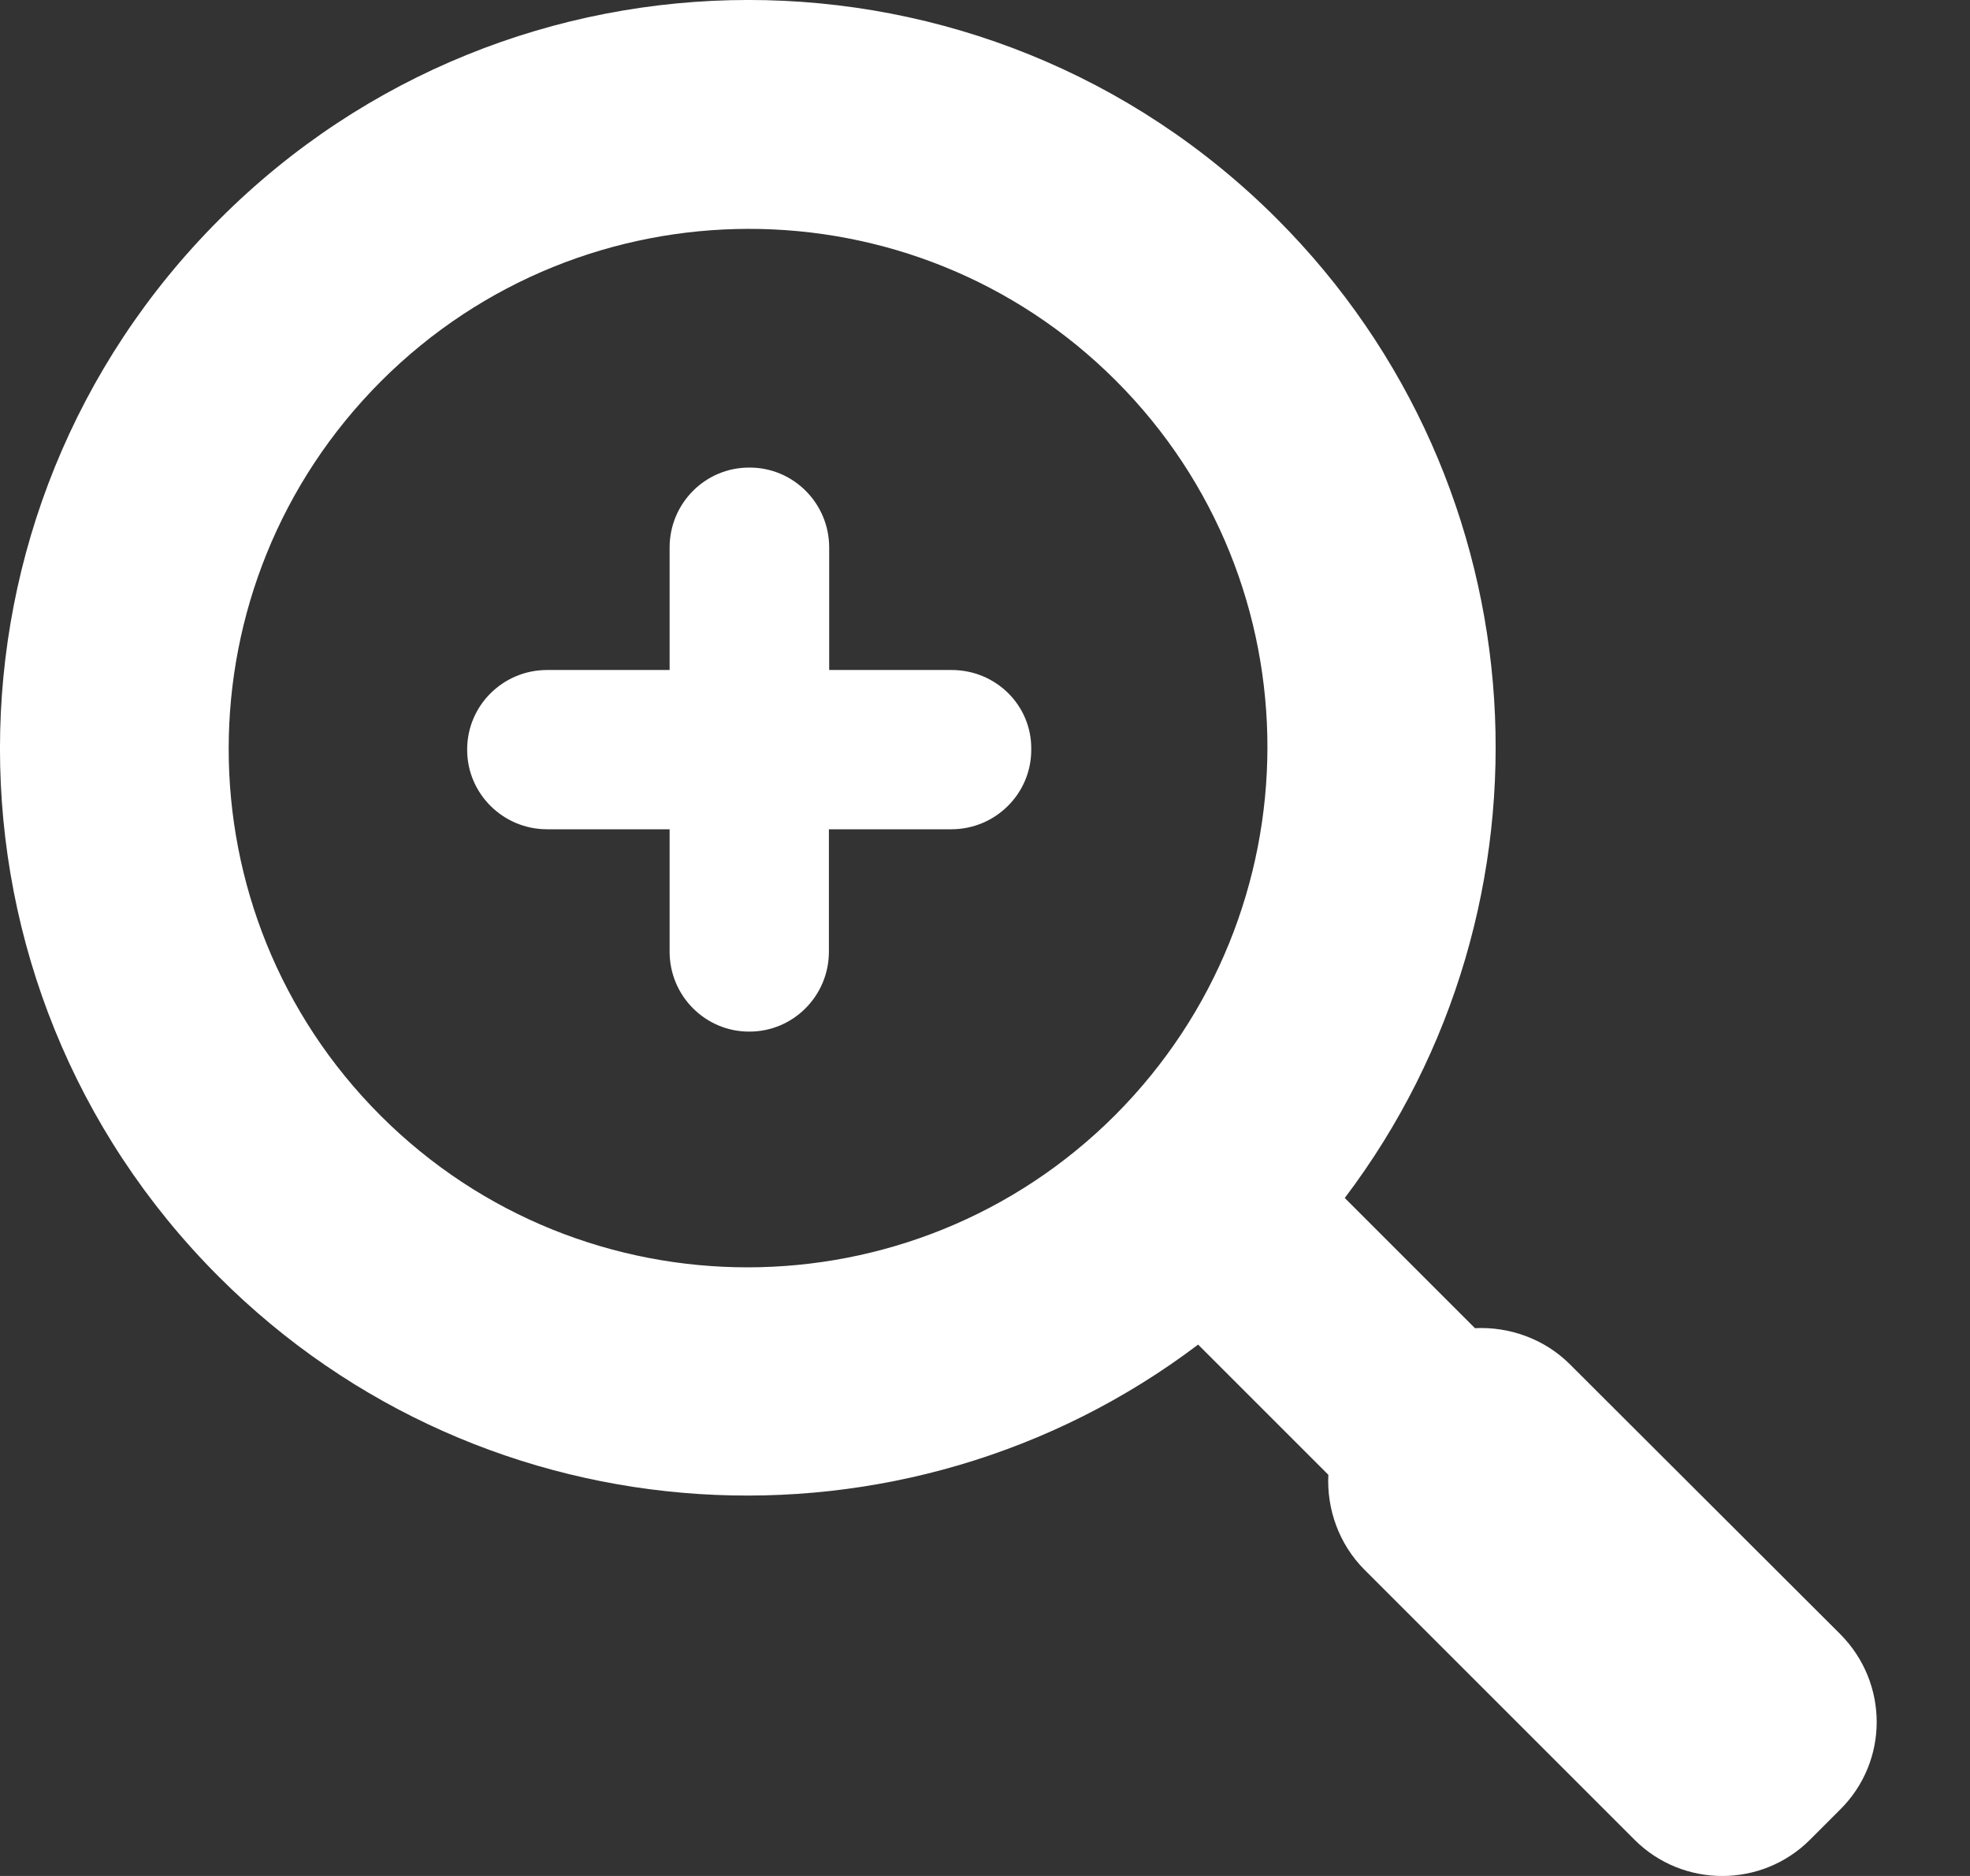
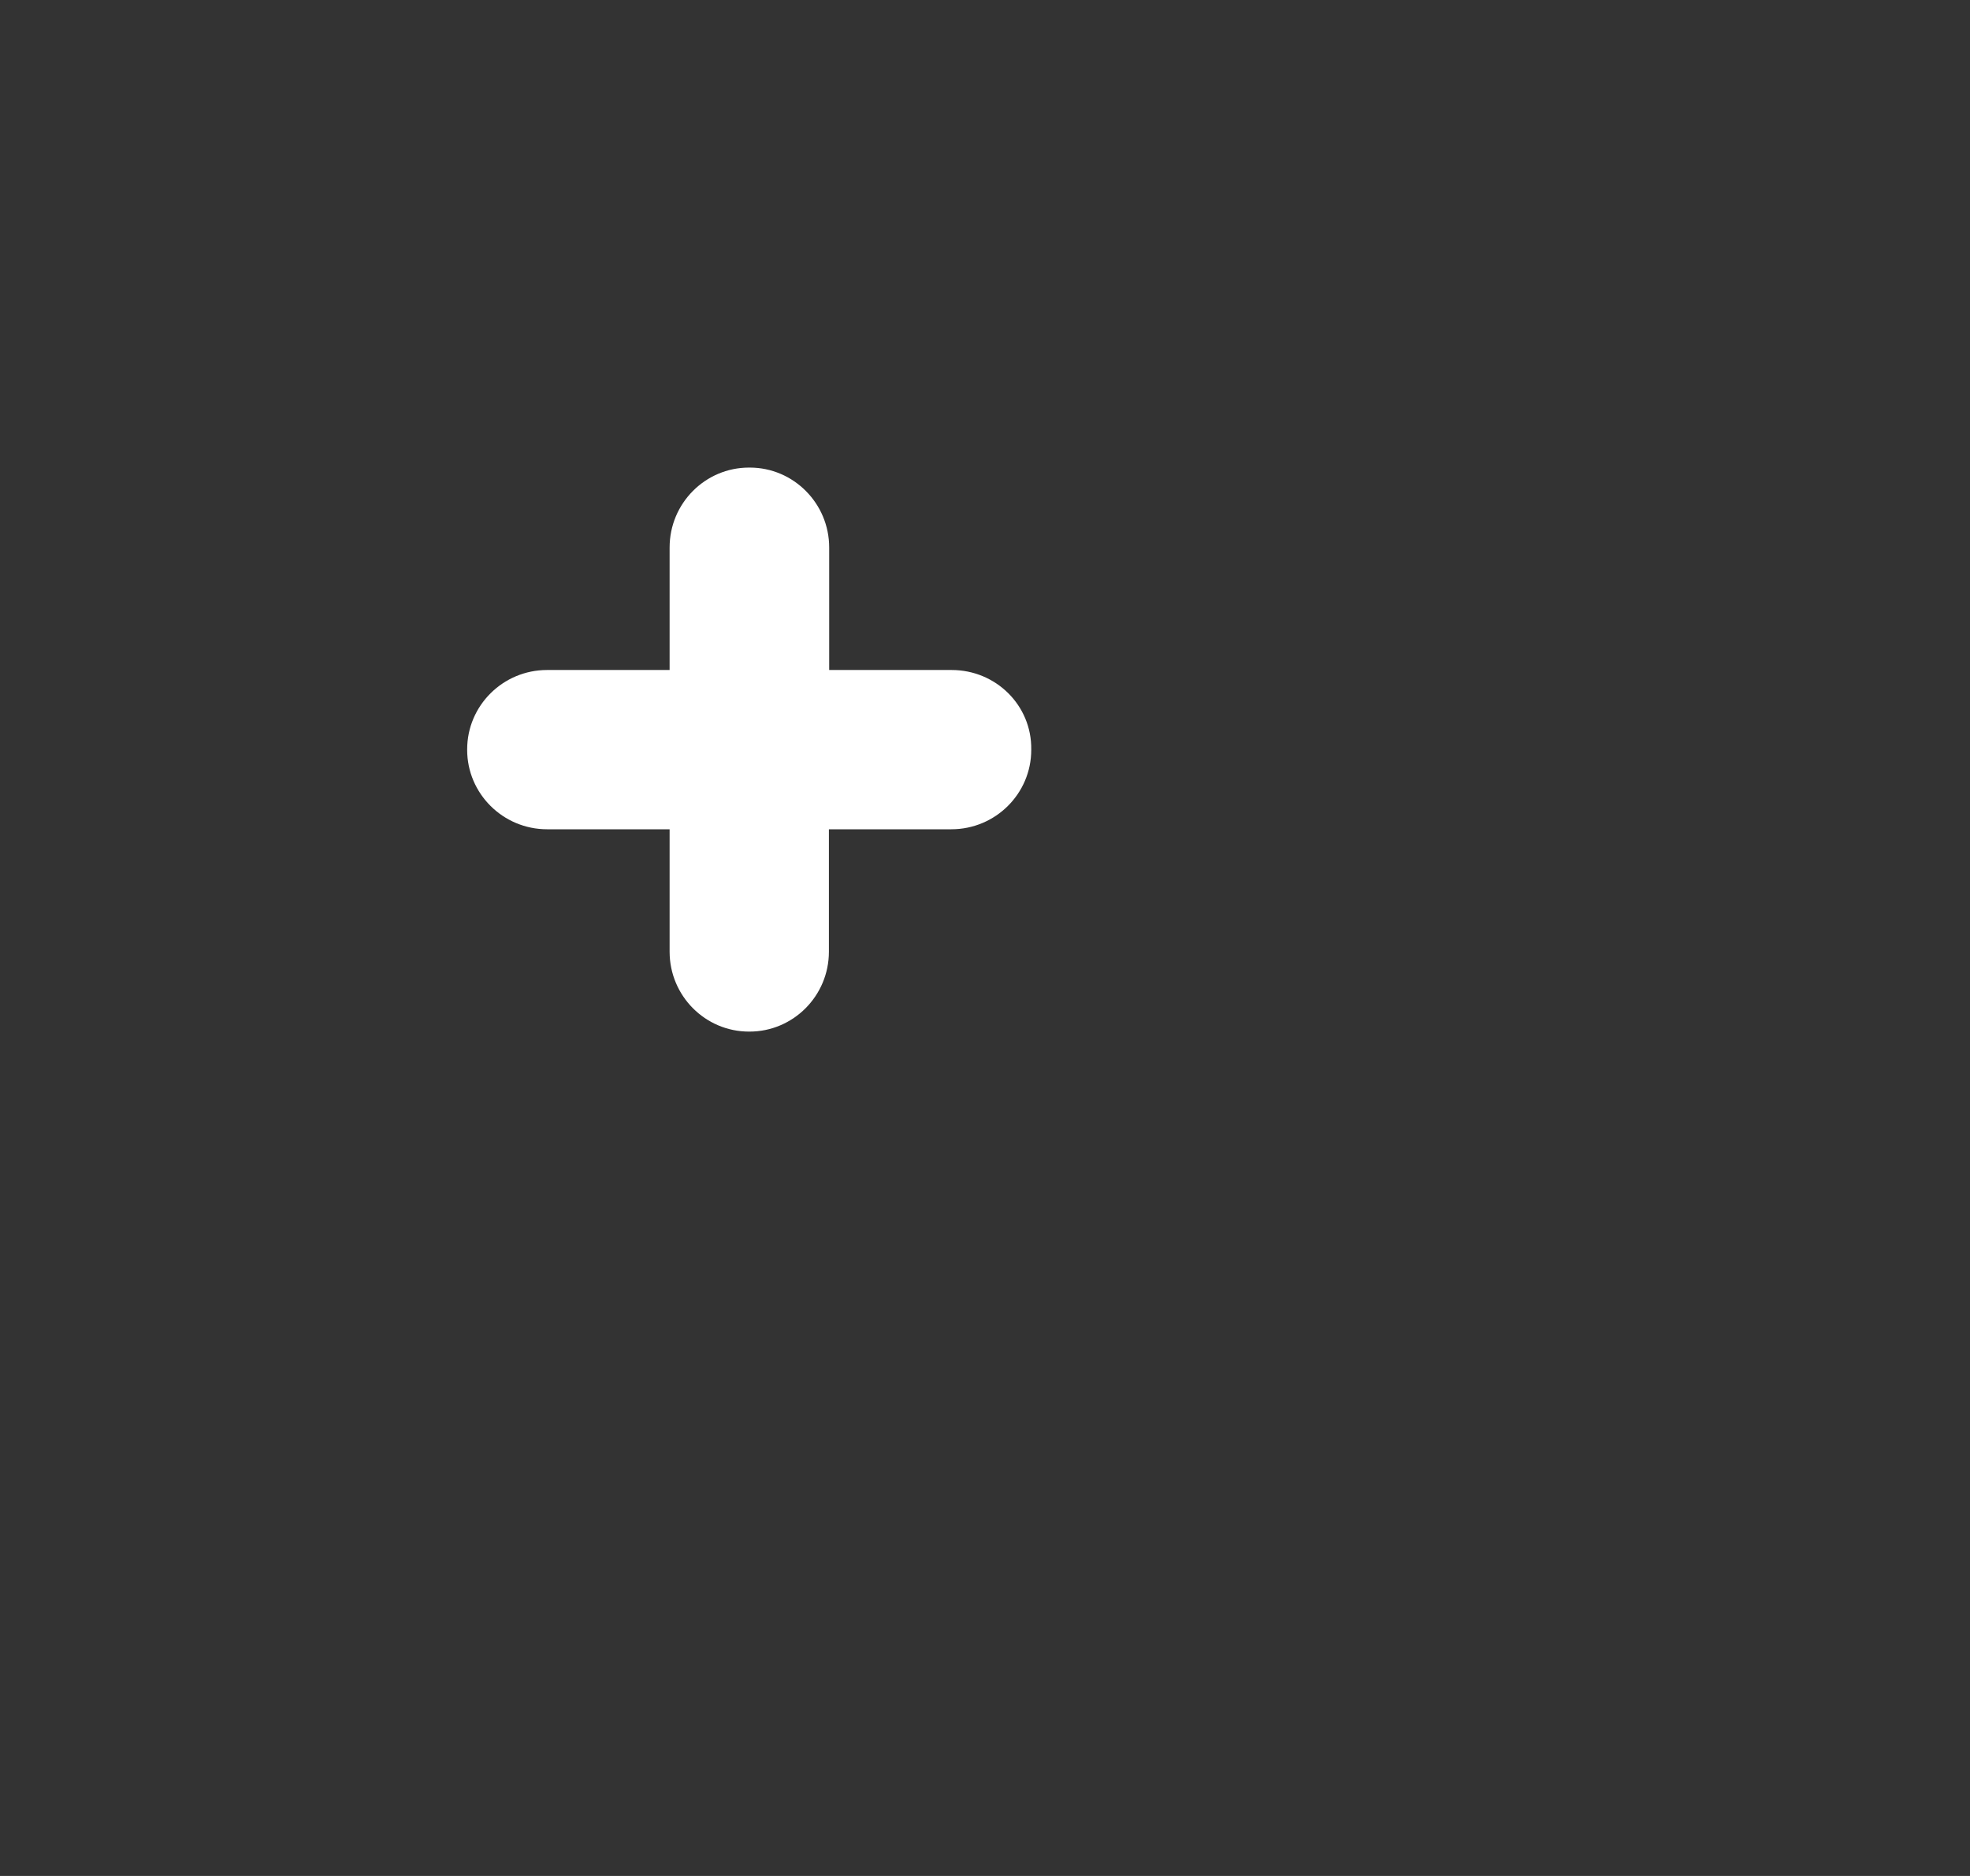
<svg xmlns="http://www.w3.org/2000/svg" width="21" height="20" viewBox="0 0 21 20" fill="none">
  <rect x="0" y="0" width="21" height="20" fill="#333333" stroke="none" />
-   <path d="M19.619 17.424L16.736 14.546C16.461 14.271 16.086 14.142 15.723 14.16L14.335 12.772C16.698 9.649 16.458 5.181 13.612 2.333C10.501 -0.779 5.451 -0.779 2.339 2.339C-0.779 5.457 -0.779 10.501 2.333 13.612C5.182 16.461 9.649 16.698 12.772 14.335L14.16 15.723C14.142 16.086 14.271 16.461 14.546 16.736L17.424 19.614C17.939 20.129 18.779 20.129 19.294 19.614L19.614 19.294C20.135 18.779 20.135 17.945 19.619 17.424ZM11.888 11.888C9.728 14.049 6.218 14.054 4.057 11.894C1.897 9.734 1.897 6.23 4.063 4.063C6.224 1.903 9.734 1.897 11.894 4.057C14.055 6.218 14.046 9.722 11.888 11.888Z" fill="white" />
  <path d="M10.144 7.143H8.839V5.837C8.839 5.366 8.458 4.985 7.993 4.985H7.984C7.518 4.985 7.138 5.366 7.138 5.837V7.143H5.832C5.361 7.143 4.98 7.523 4.98 7.989V7.995C4.98 8.46 5.361 8.841 5.832 8.841H7.138V10.146C7.138 10.618 7.519 10.998 7.984 10.998H7.99C8.455 10.998 8.836 10.618 8.836 10.146V8.841H10.141C10.613 8.841 10.993 8.46 10.993 7.995V7.989C10.999 7.523 10.619 7.143 10.144 7.143Z" fill="white" />
</svg>